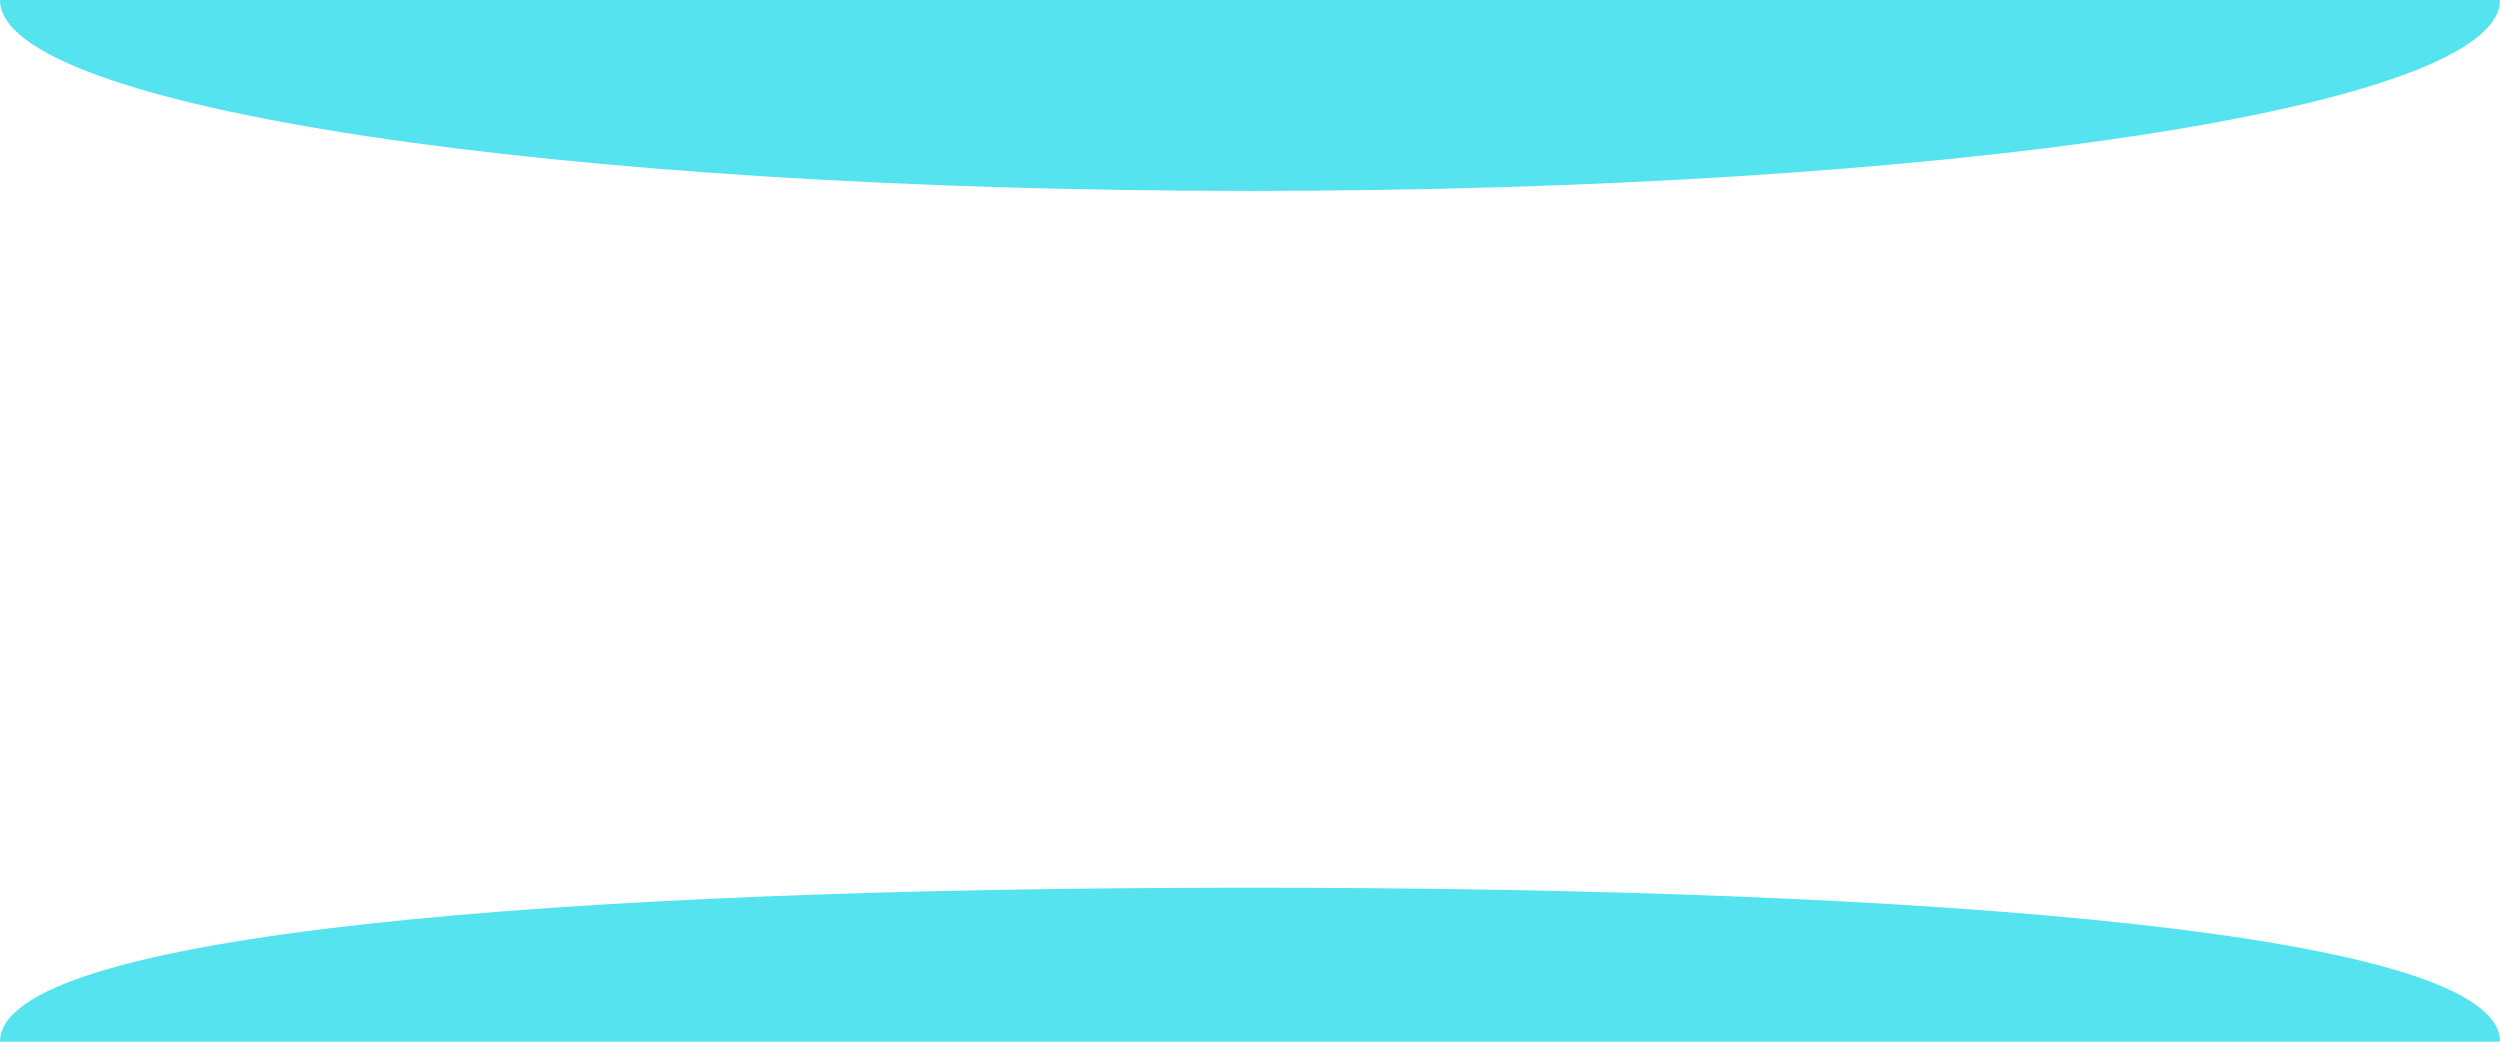
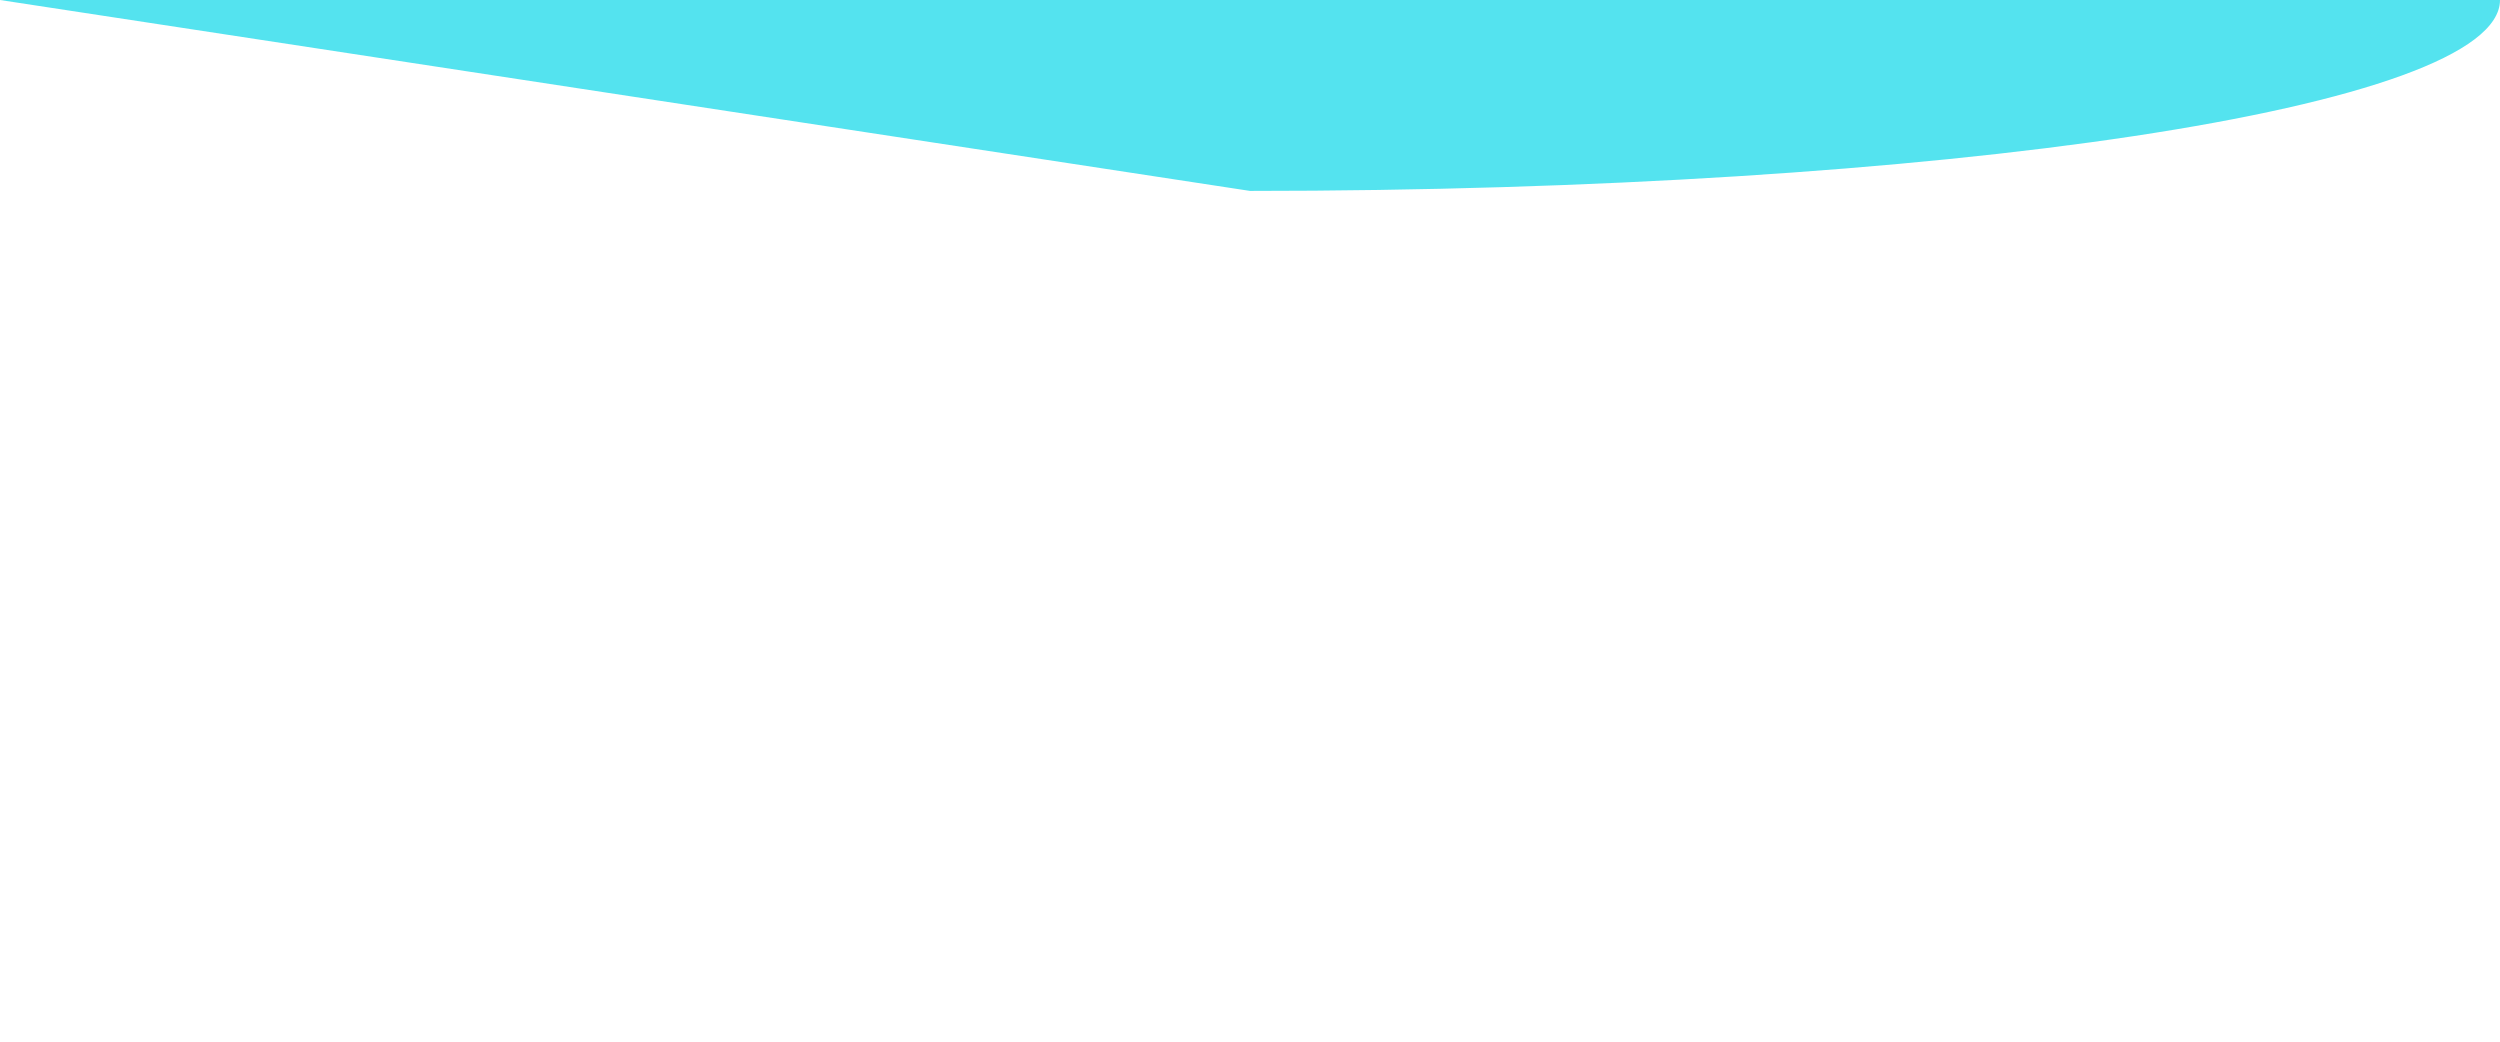
<svg xmlns="http://www.w3.org/2000/svg" width="1600" height="667" viewBox="0 0 1600 667" fill="none">
-   <path d="M800 122.185C1241.83 122.185 1600 69.347 1600 0H0C0 69.347 358.172 122.185 800 122.185Z" fill="#54E3EF" />
-   <path d="M800 568.131C358.172 568.131 0 597.32 0 666.667H1600C1600 597.32 1241.83 568.131 800 568.131Z" fill="#54E3EF" />
+   <path d="M800 122.185C1241.83 122.185 1600 69.347 1600 0H0Z" fill="#54E3EF" />
</svg>